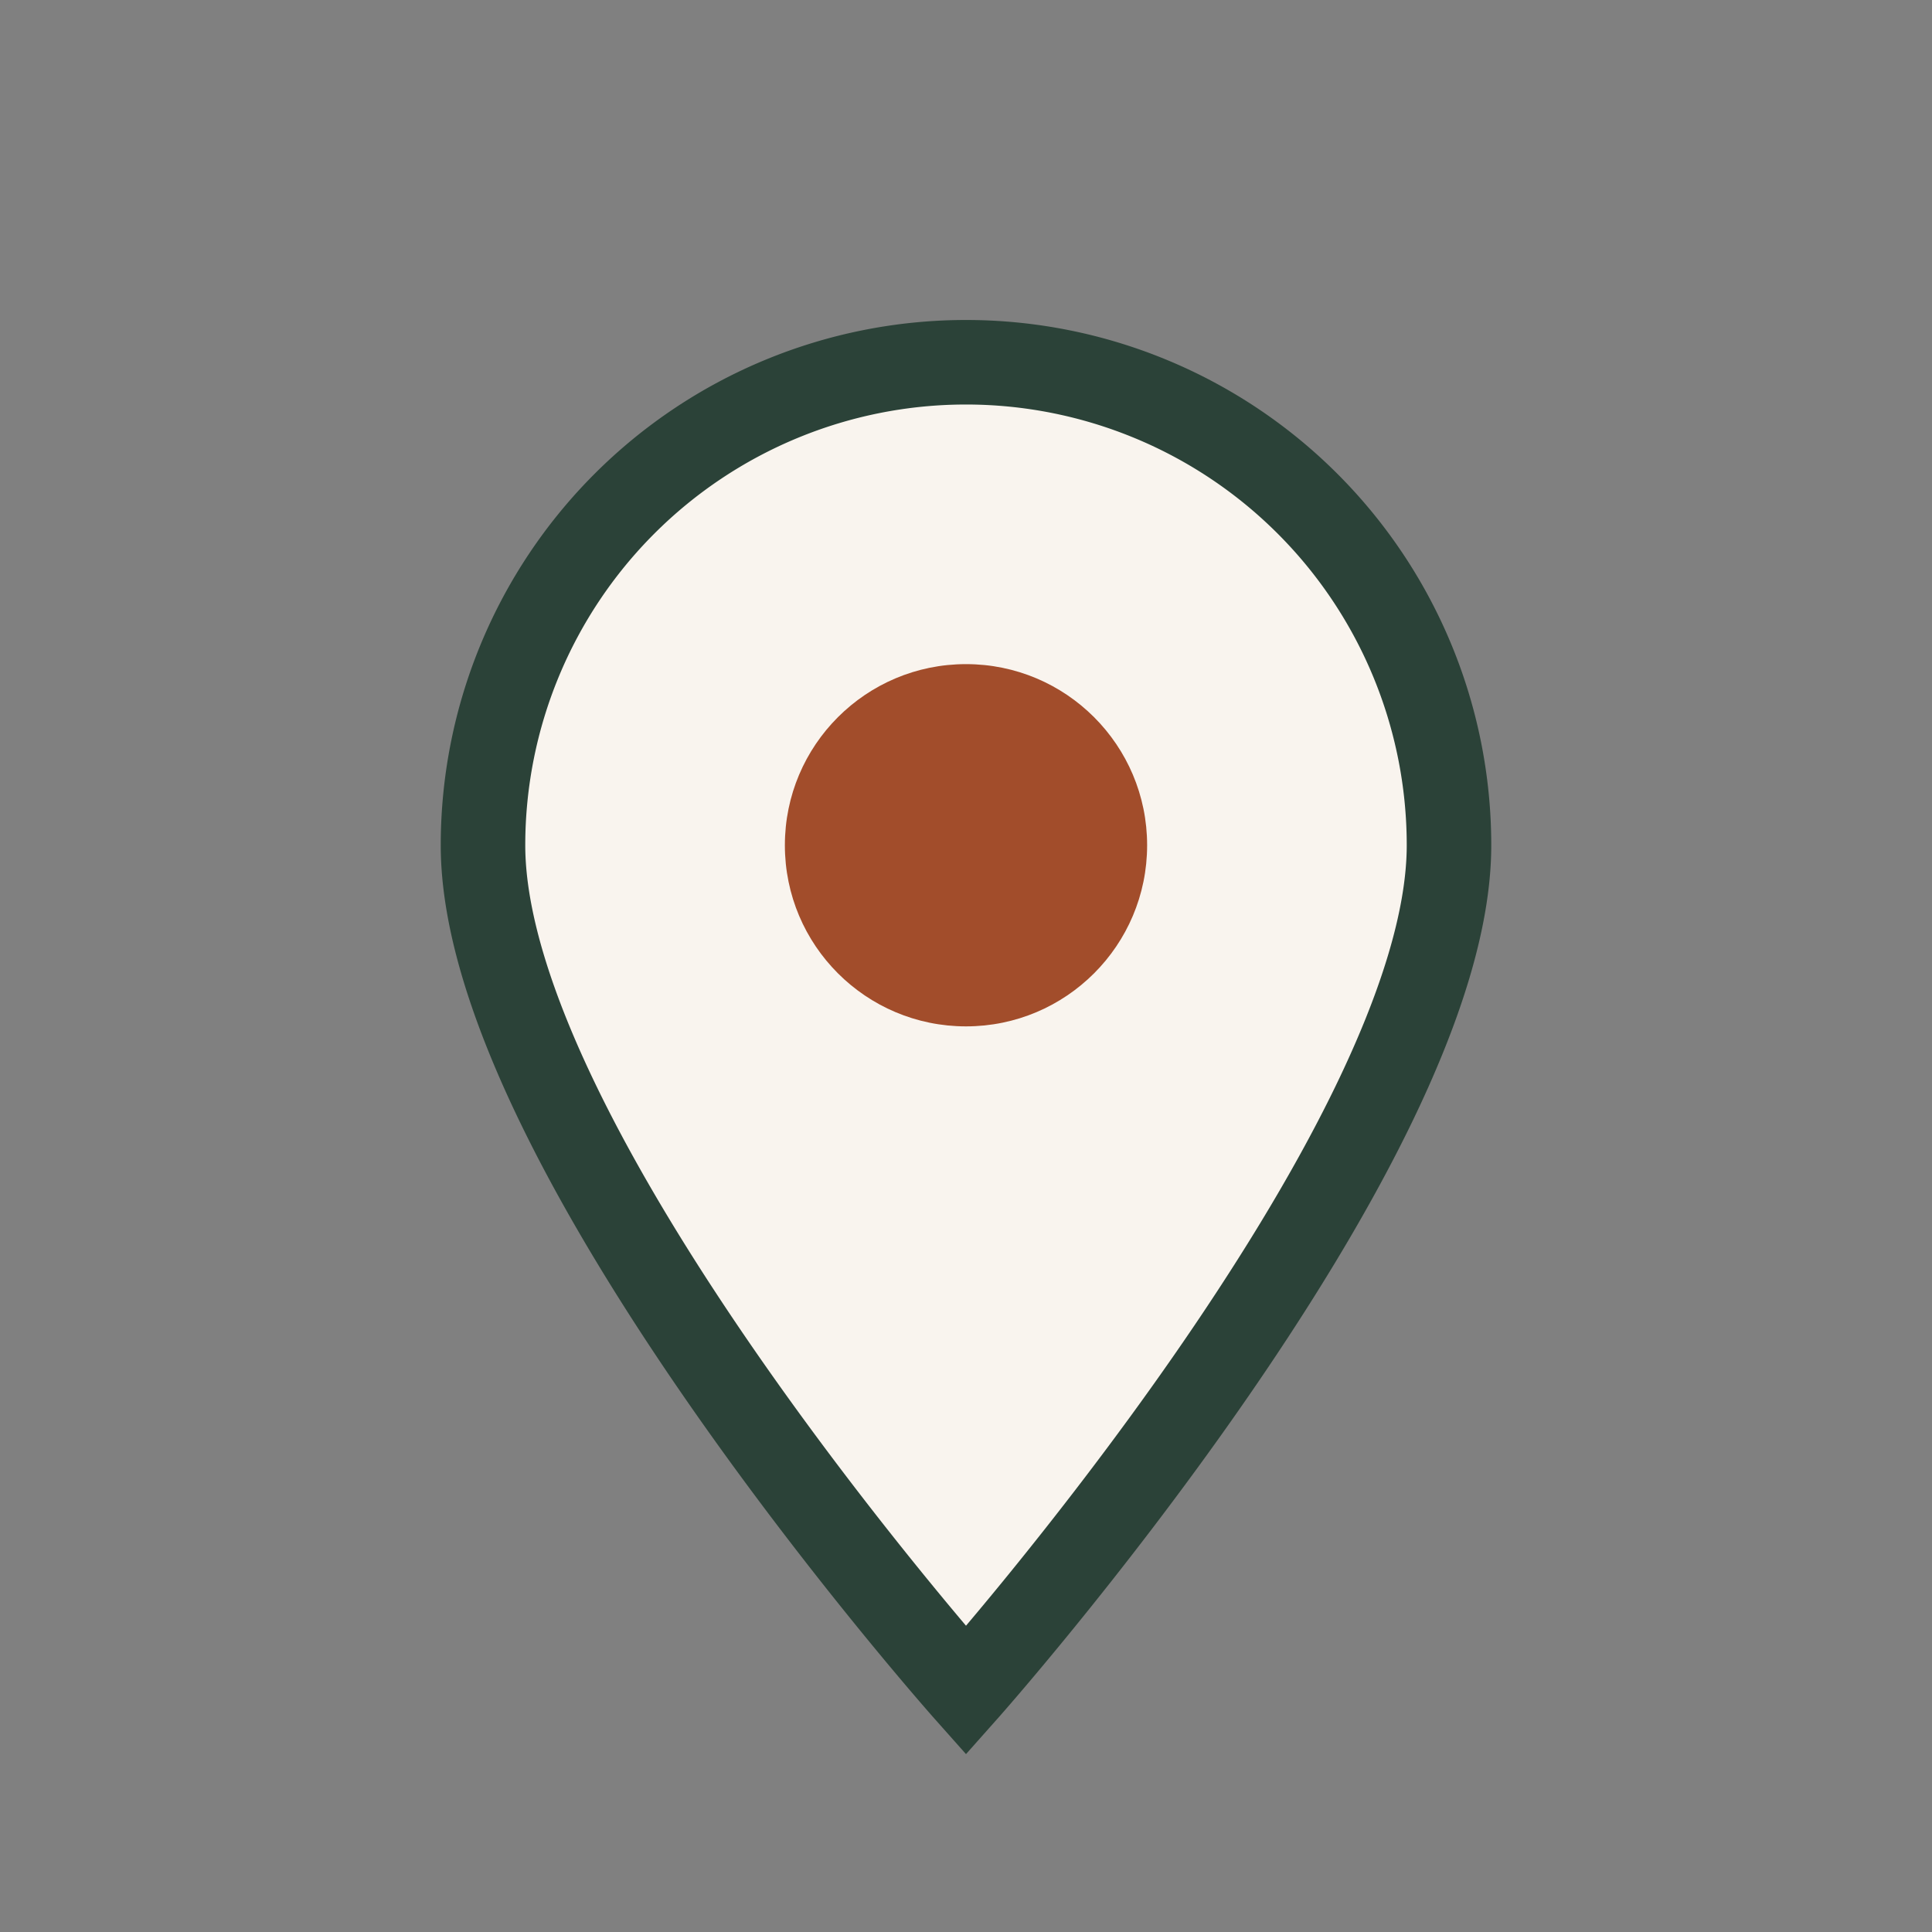
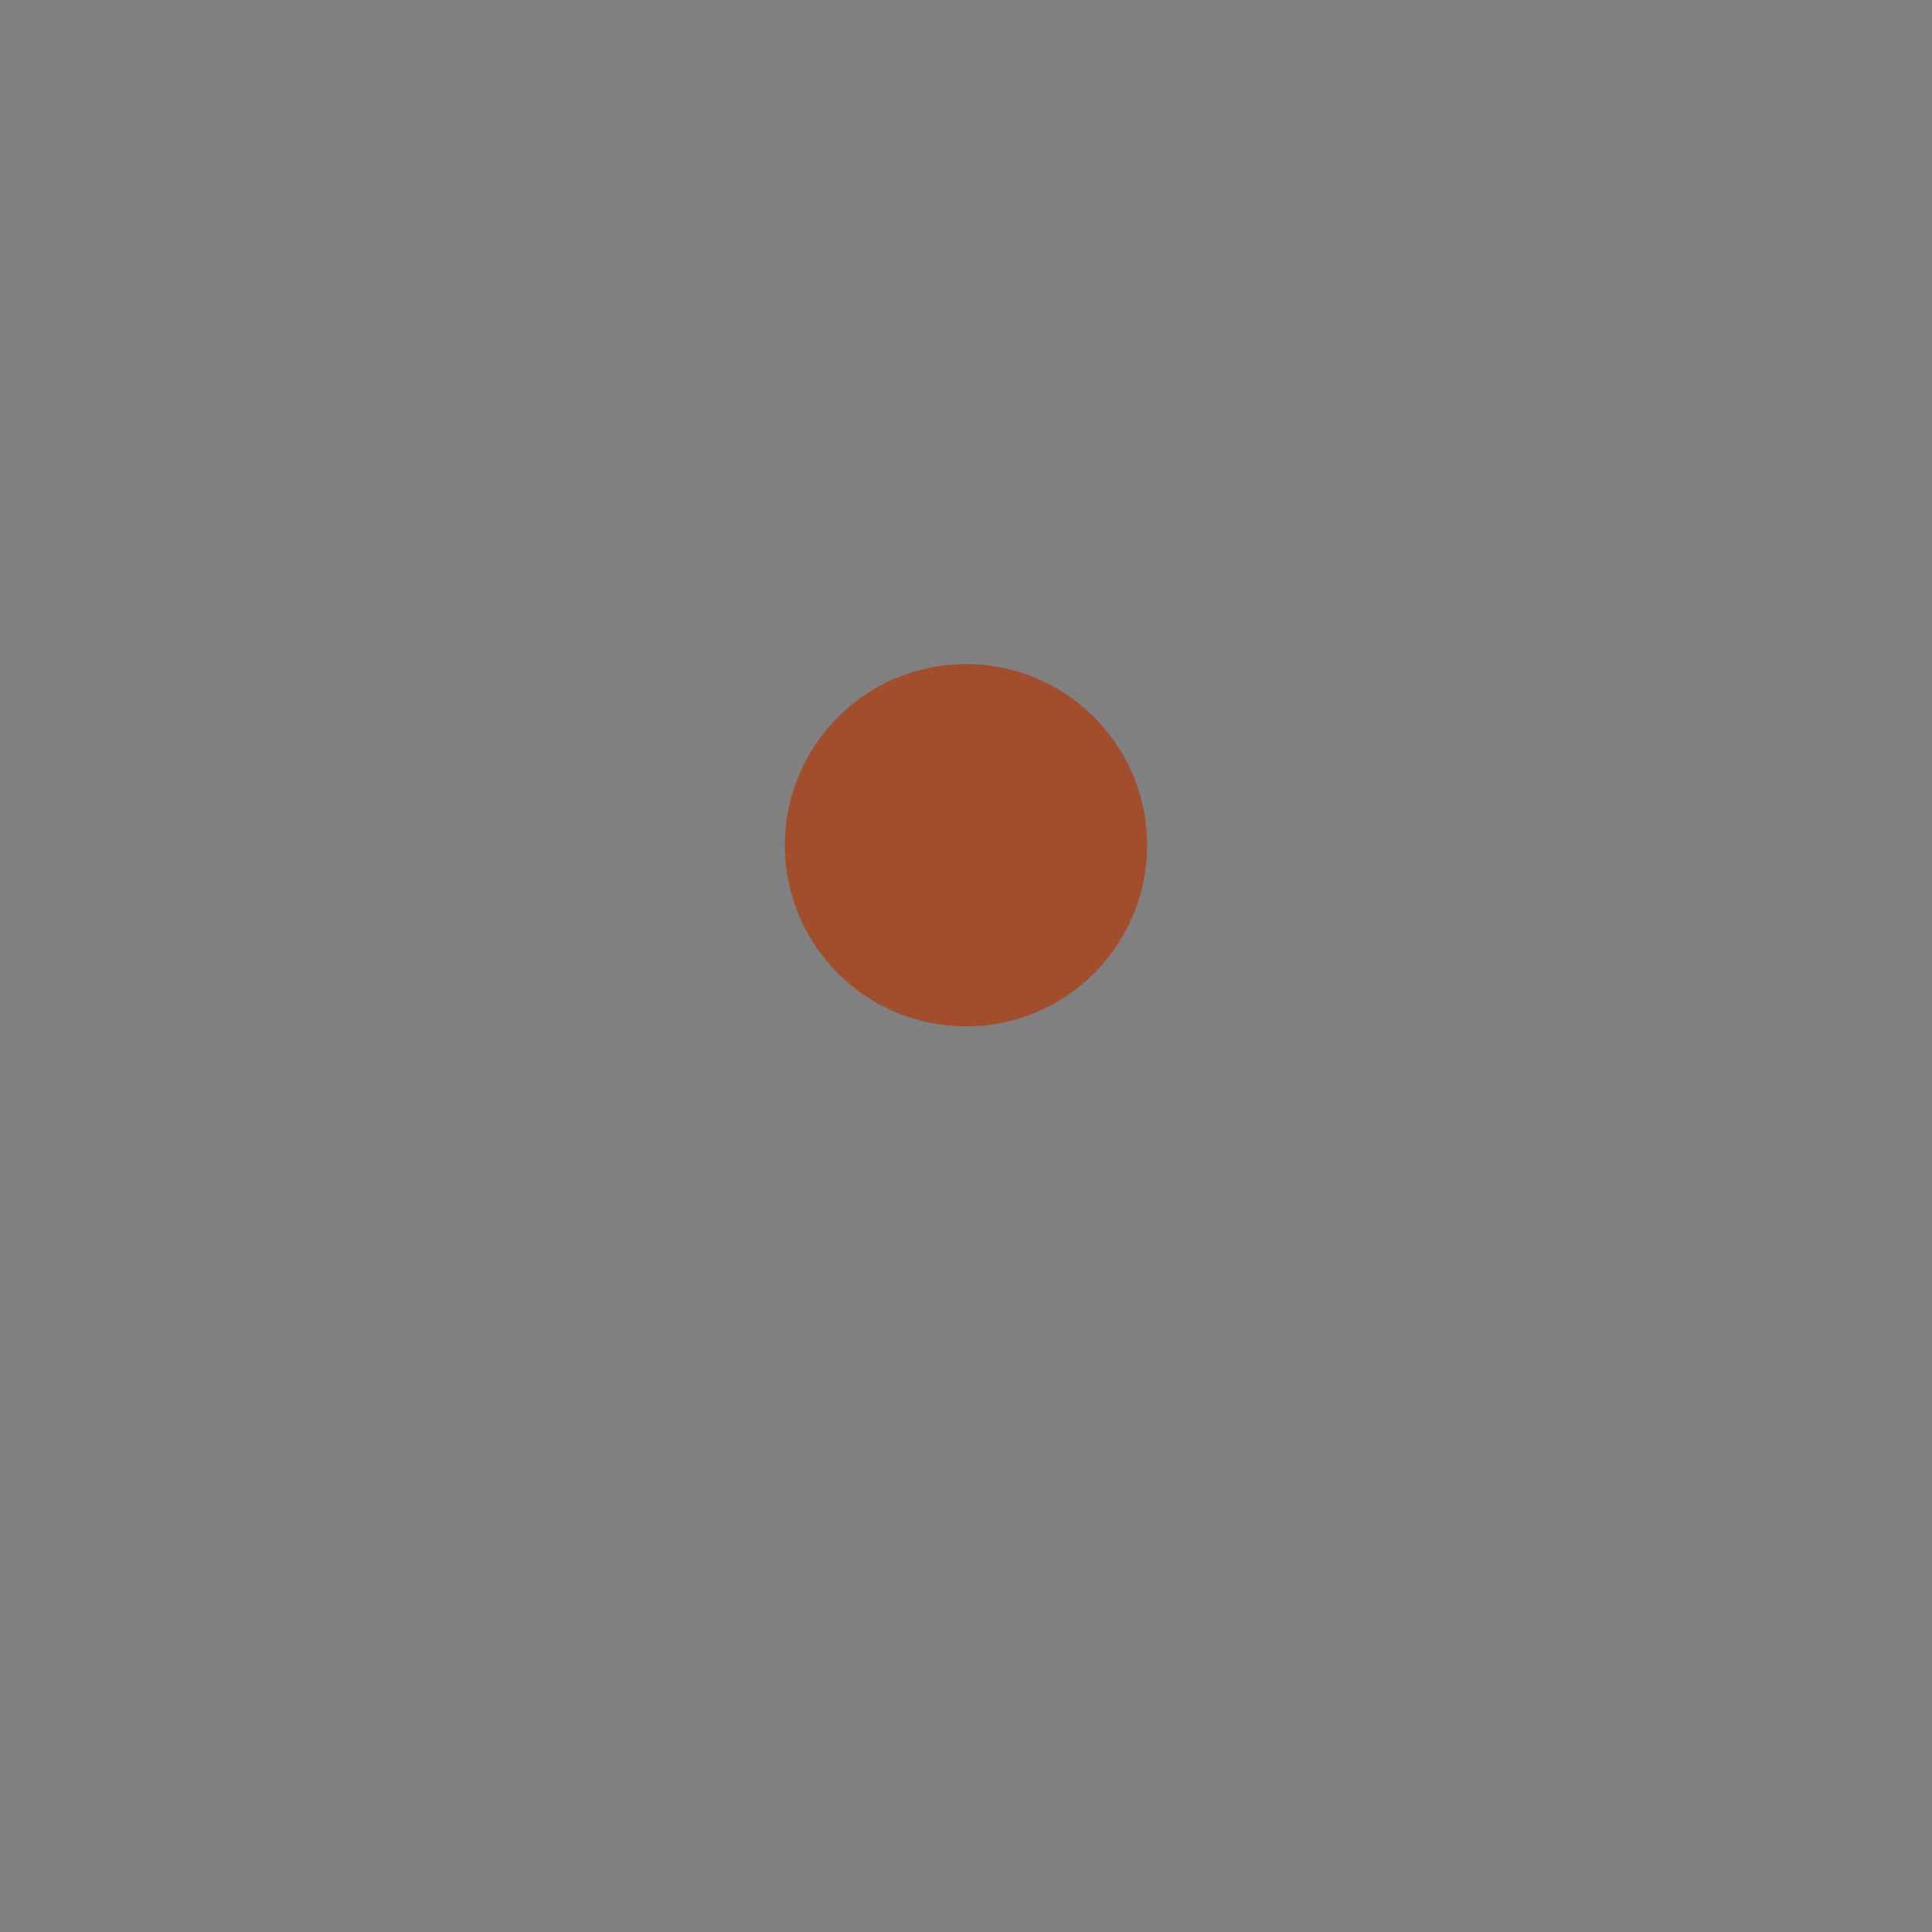
<svg xmlns="http://www.w3.org/2000/svg" width="32" height="32" viewBox="0 0 32 32">
  <rect x="0" y="0" width="32" height="32" fill="#808080" stroke="none" />
-   <path d="M16 28s-8-9-8-14a8 8 0 1 1 16 0c0 5-8 14-8 14z" fill="#F9F4EE" stroke="#2B4238" stroke-width="1.4" />
  <circle cx="16" cy="14" r="3" fill="#A24D2B" />
</svg>